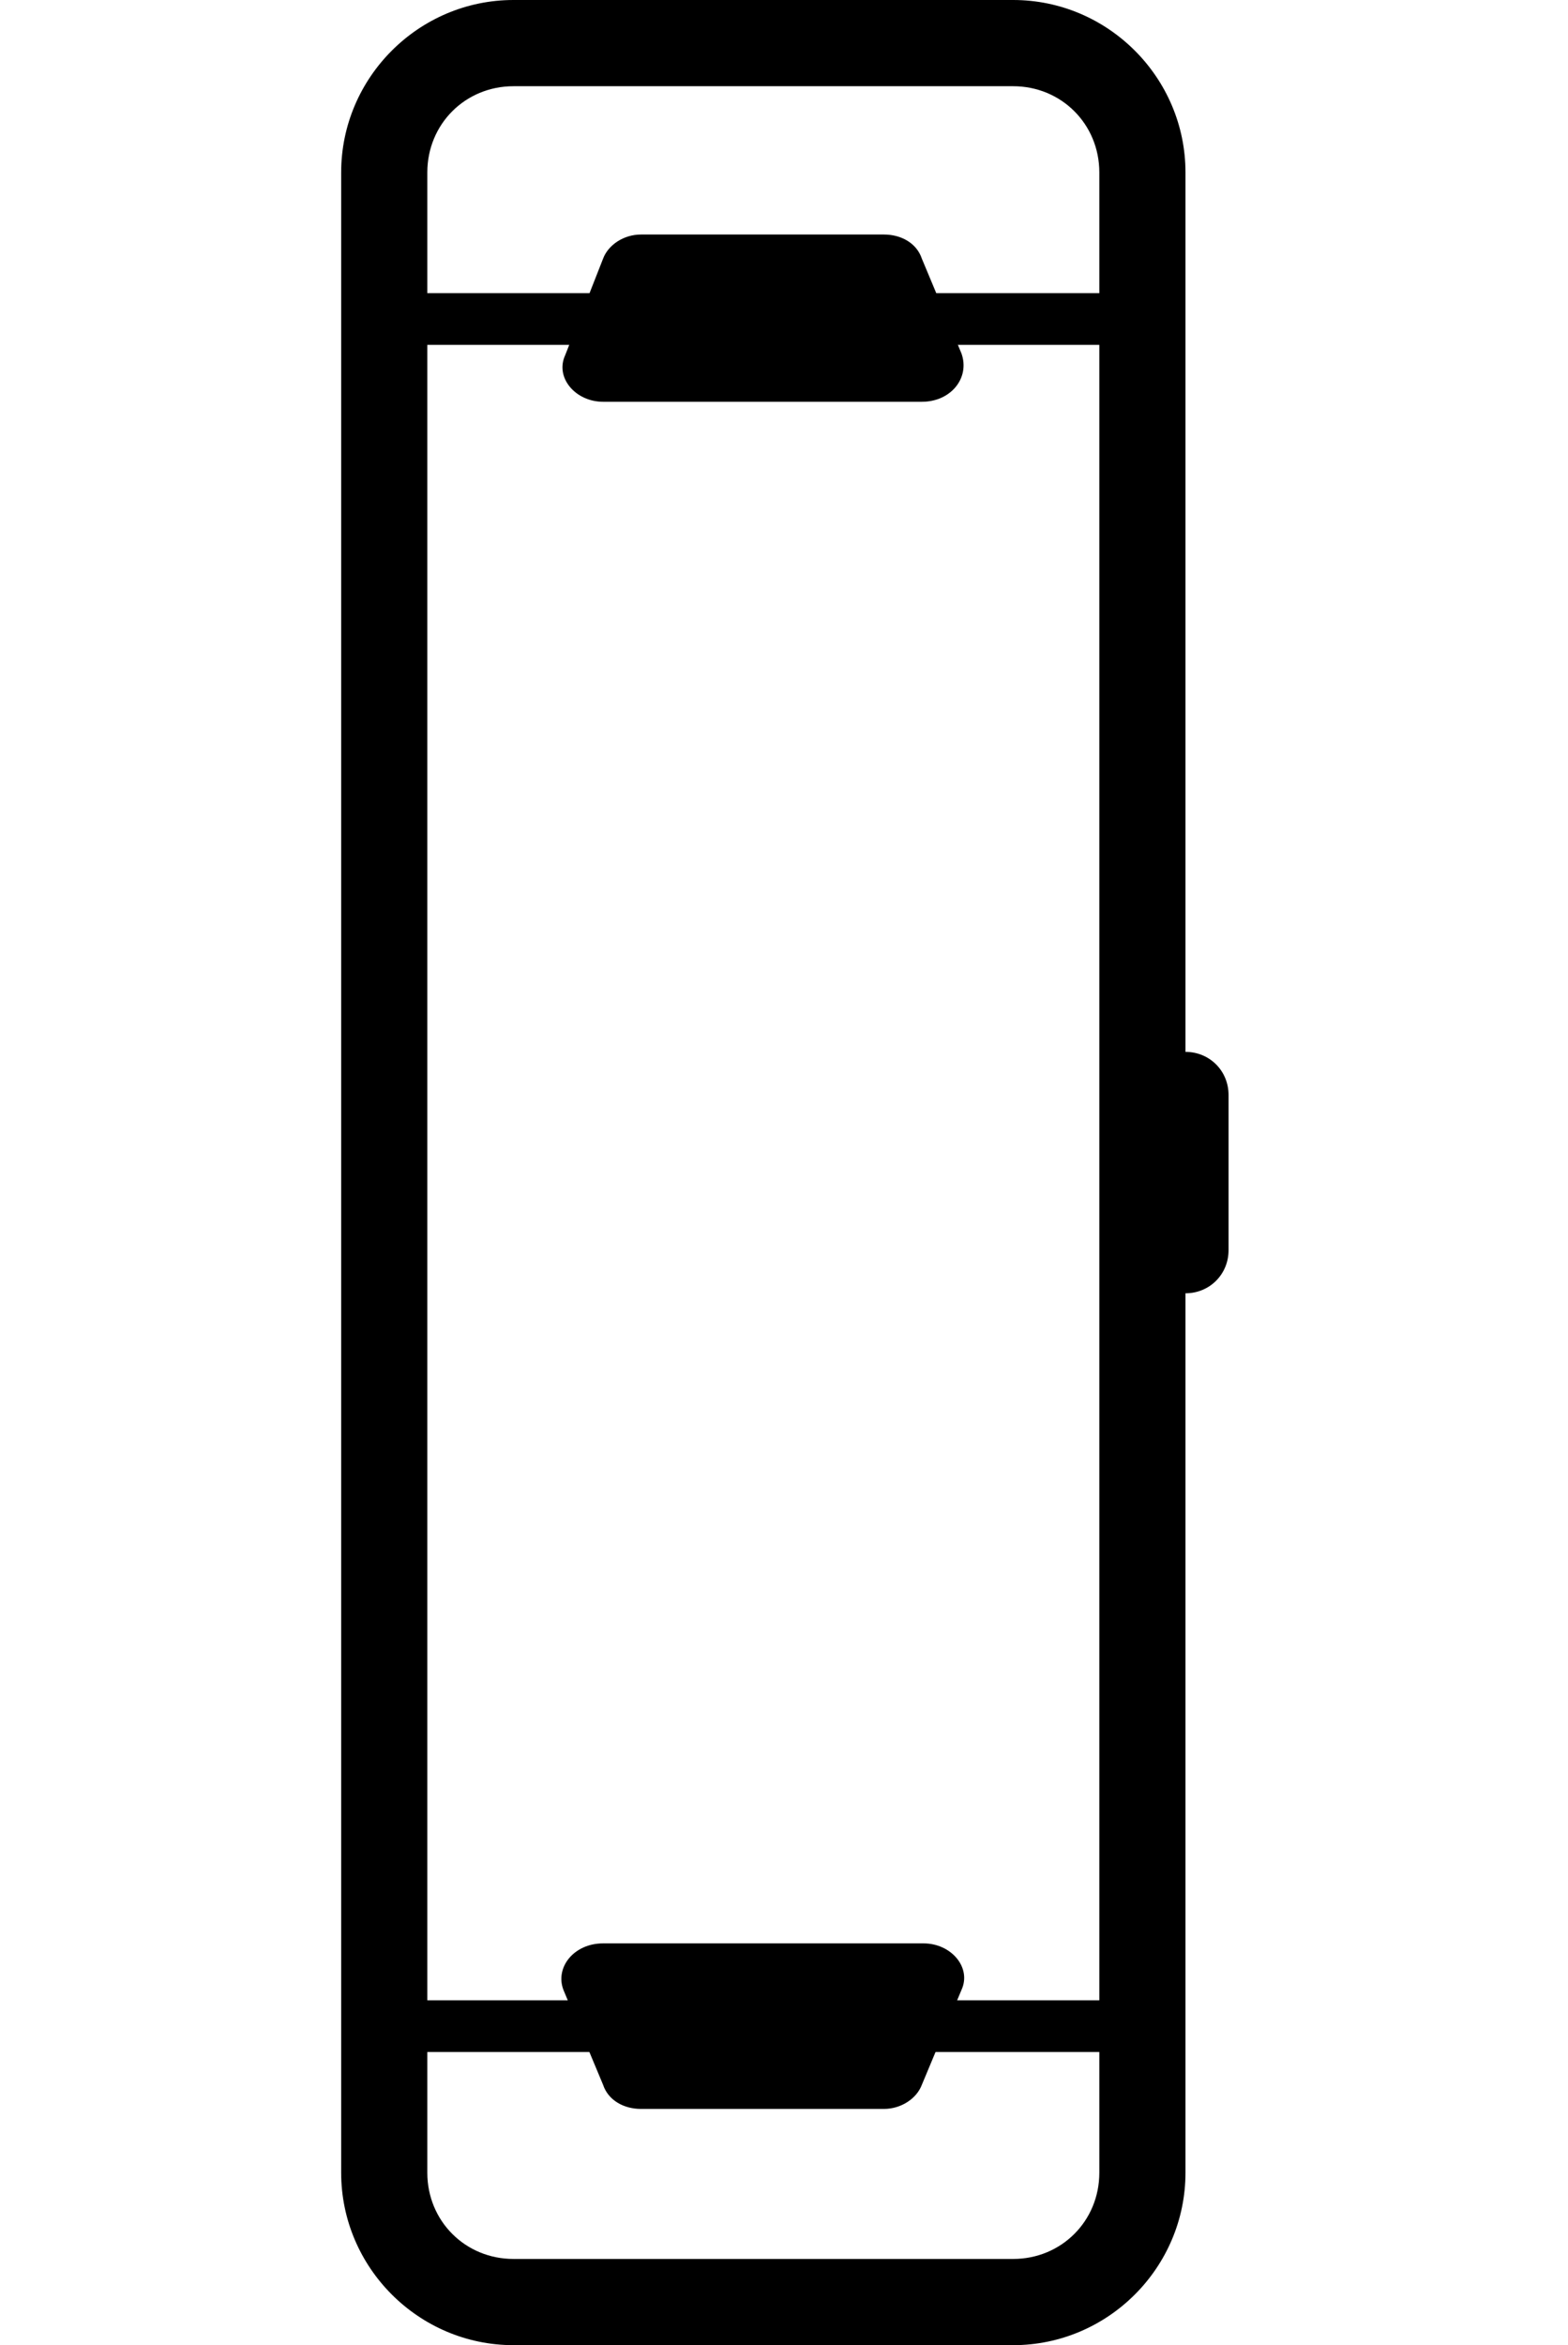
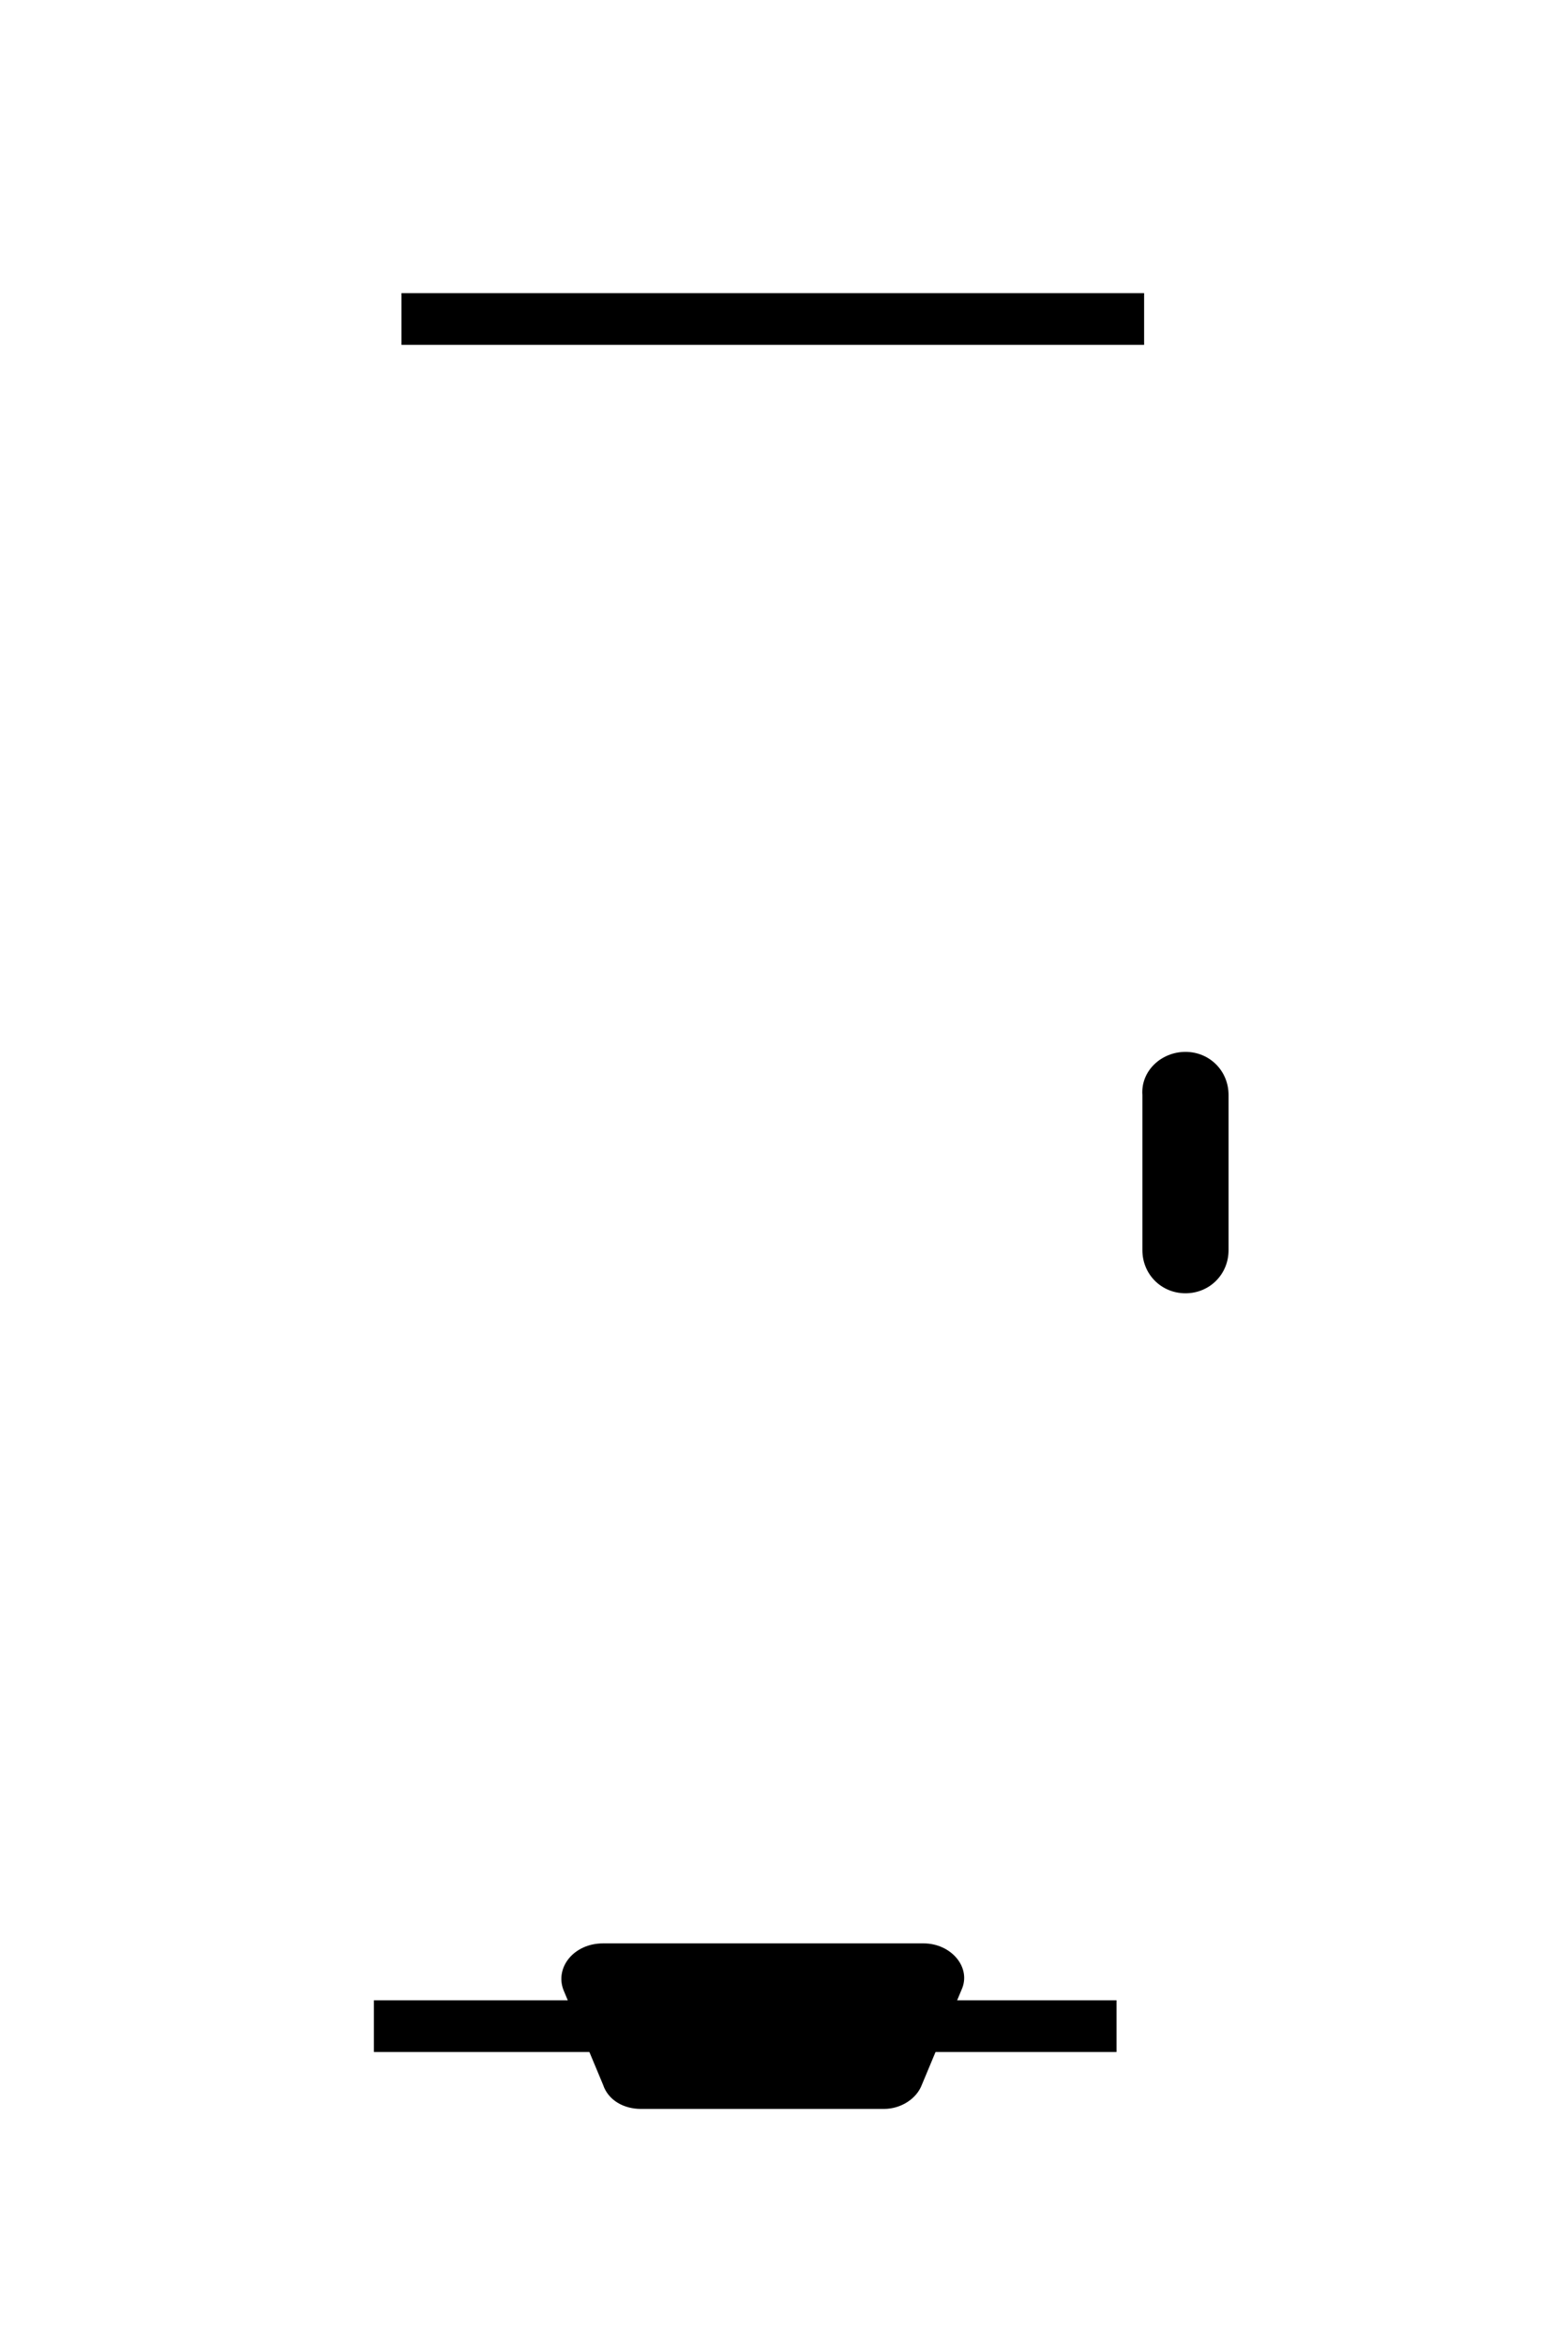
<svg xmlns="http://www.w3.org/2000/svg" version="1.1" id="Calque_1" x="0px" y="0px" viewBox="0 0 91 136" style="enable-background:new 0 0 91 136;" xml:space="preserve">
  <style type="text/css">
	.st0{display:none;}
	.st1{fill:none;stroke:#000000;stroke-width:3;stroke-miterlimit:10;}
</style>
  <title>steel-hr</title>
  <g id="Calque_2">
    <g id="STEELHR2">
      <path class="st0" d="M29,2.5h29c4.1,0,7.5,3.4,7.5,7.5v116c0,4.1-3.4,7.5-7.5,7.5H29c-4.1,0-7.5-3.4-7.5-7.5V10    C21.5,5.9,24.9,2.5,29,2.5z" />
-       <path d="M58.8,5c2.8,0,5,2.2,5,5v116c0,2.8-2.2,5-5,5h-29c-2.8,0-5-2.2-5-5V10c0-2.8,2.2-5,5-5H58.8 M58.8,0h-29    c-5.5,0-10,4.5-10,10v116c0,5.5,4.5,10,10,10h29c5.5,0,10-4.5,10-10V10C68.8,4.5,64.3,0,58.8,0z" />
-       <path d="M53.5,23.3H35c-1.6,0-2.8-1.4-2.2-2.7L35,15c0.3-0.8,1.2-1.4,2.2-1.4h14.1c1,0,1.9,0.5,2.2,1.4l2.3,5.5    C56.3,21.9,55.2,23.3,53.5,23.3z" />
      <path d="M35,112.7h18.6c1.6,0,2.8,1.4,2.2,2.7l-2.3,5.5c-0.3,0.8-1.2,1.4-2.2,1.4H37.2c-1,0-1.9-0.5-2.2-1.4l-2.3-5.5    C32.2,114.1,33.3,112.7,35,112.7z" />
      <line class="st1" x1="23.3" y1="18.5" x2="66.4" y2="18.5" />
      <line class="st1" x1="21.7" y1="117.5" x2="64.8" y2="117.5" />
      <path d="M68.8,61L68.8,61c1.4,0,2.5,1.1,2.5,2.5v9c0,1.4-1.1,2.5-2.5,2.5l0,0c-1.4,0-2.5-1.1-2.5-2.5v-9    C66.2,62.1,67.4,61,68.8,61z" />
    </g>
  </g>
</svg>